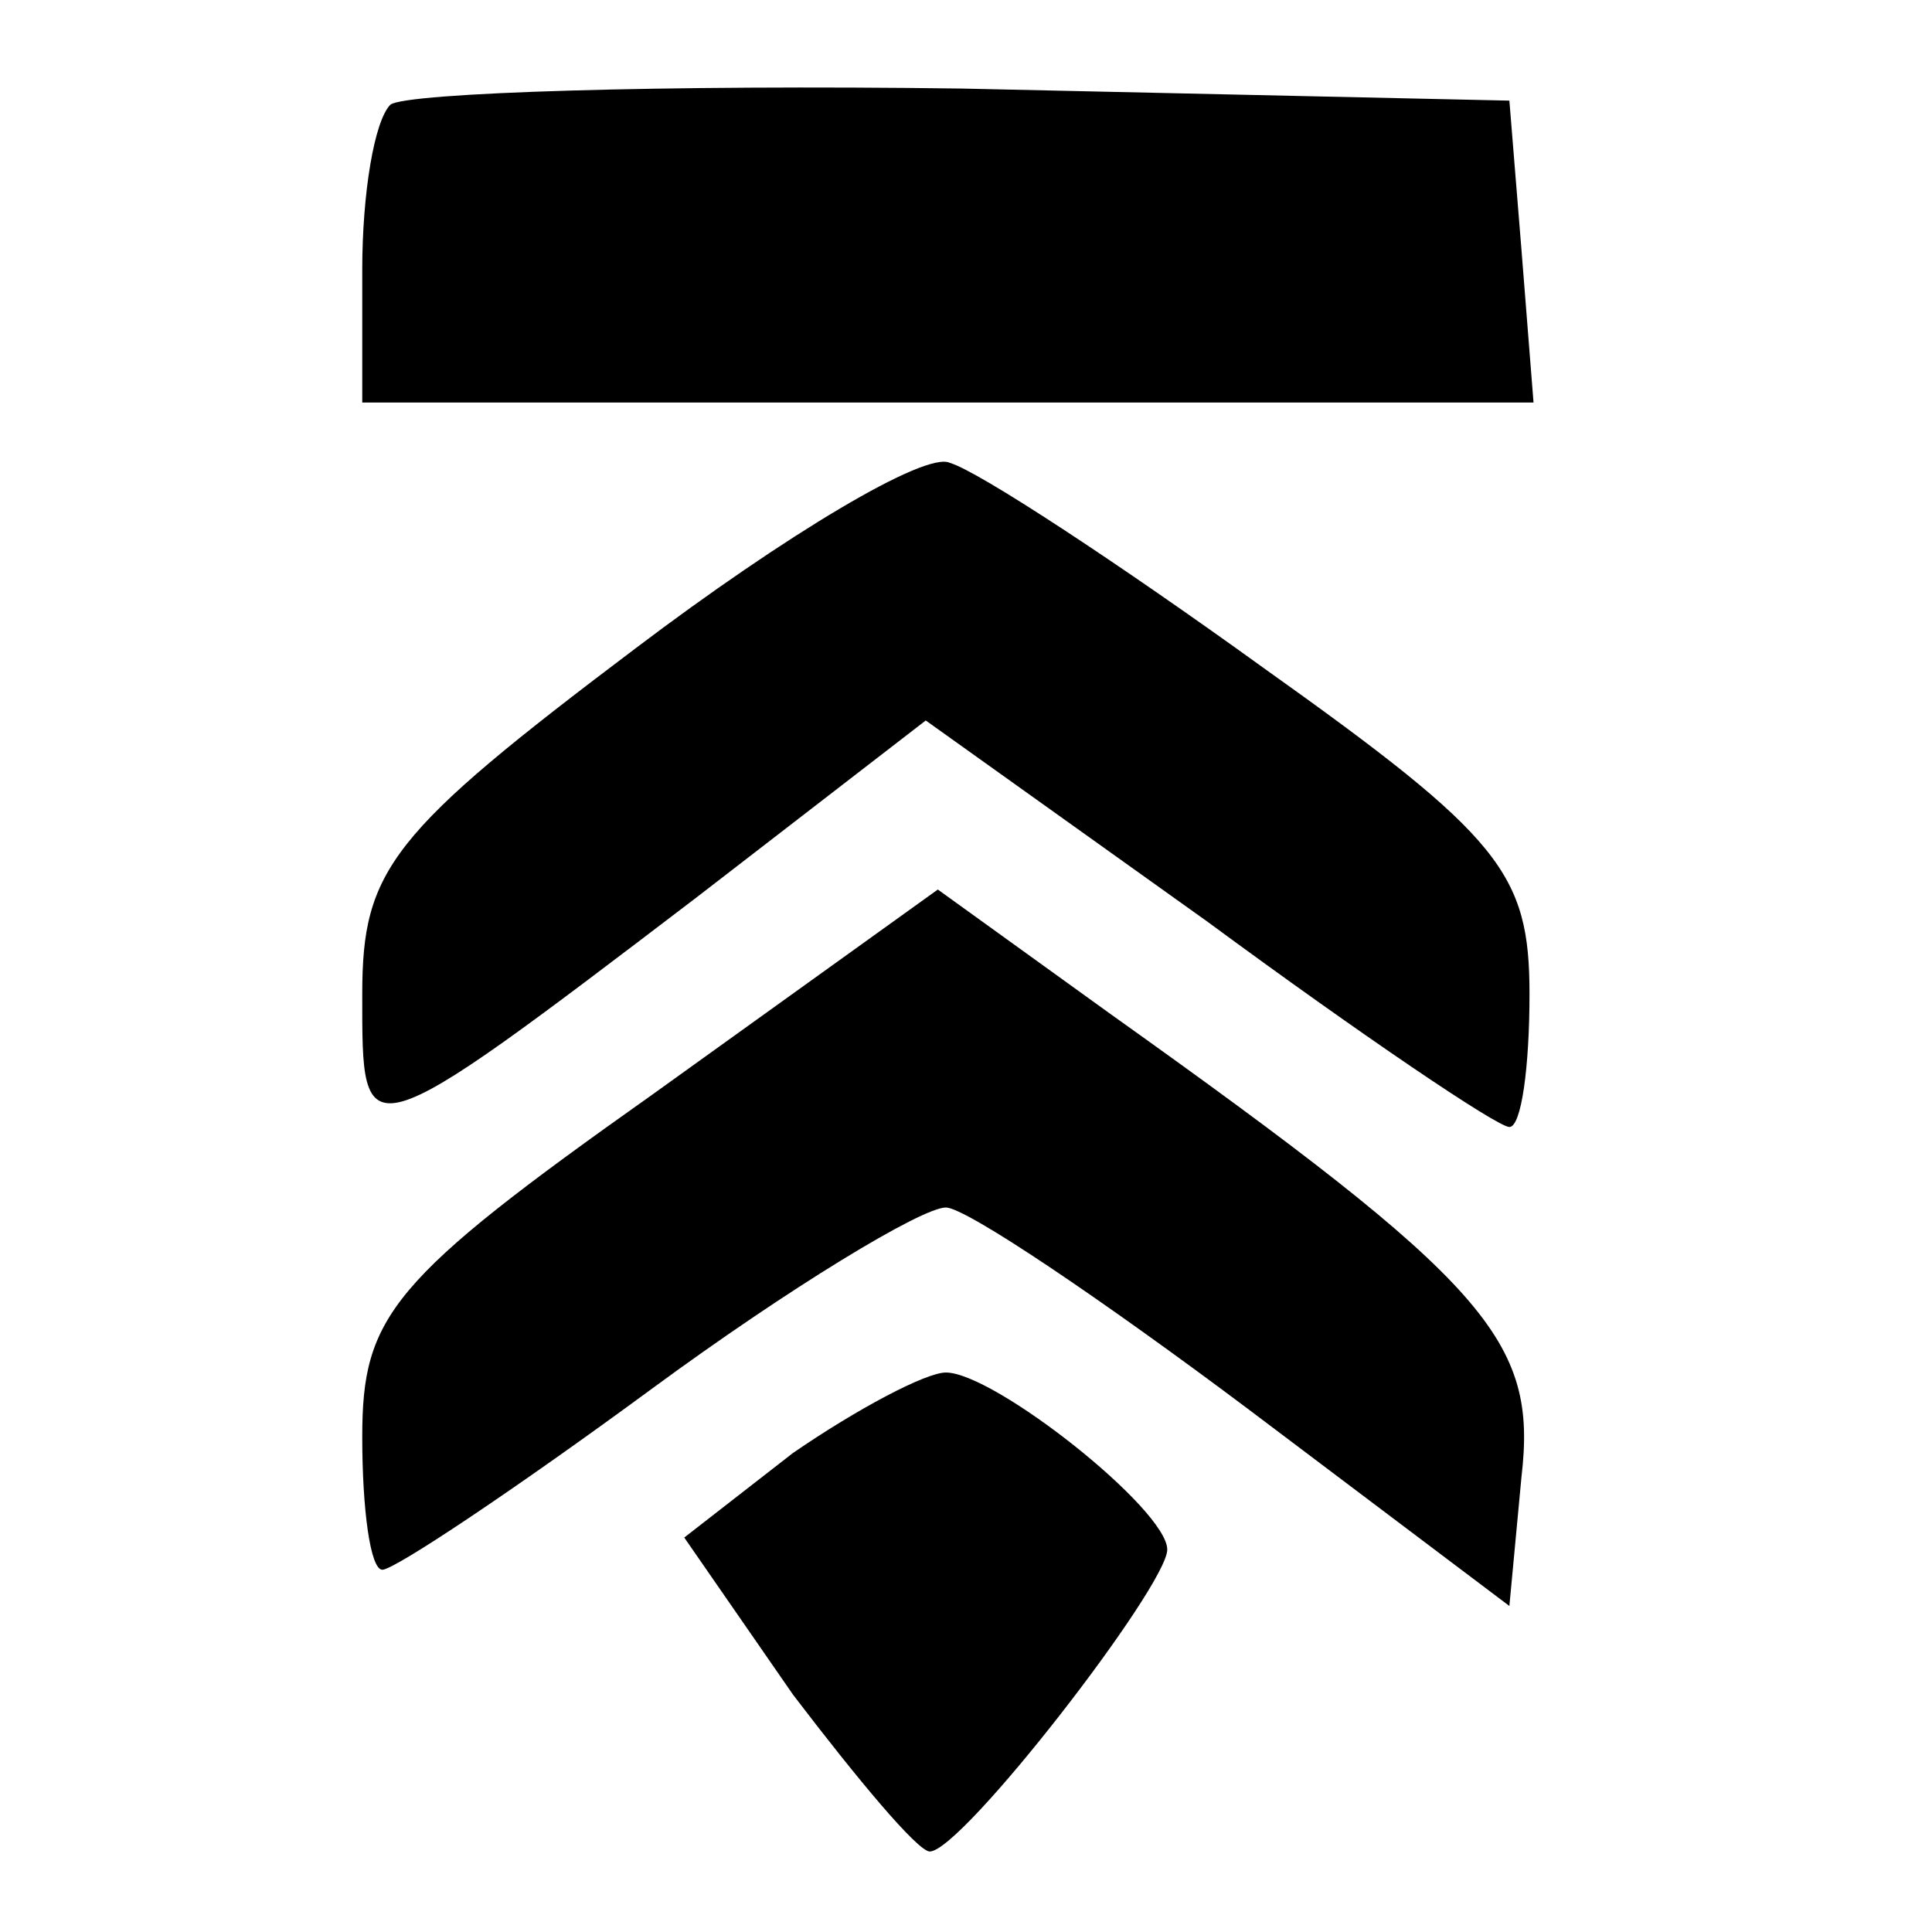
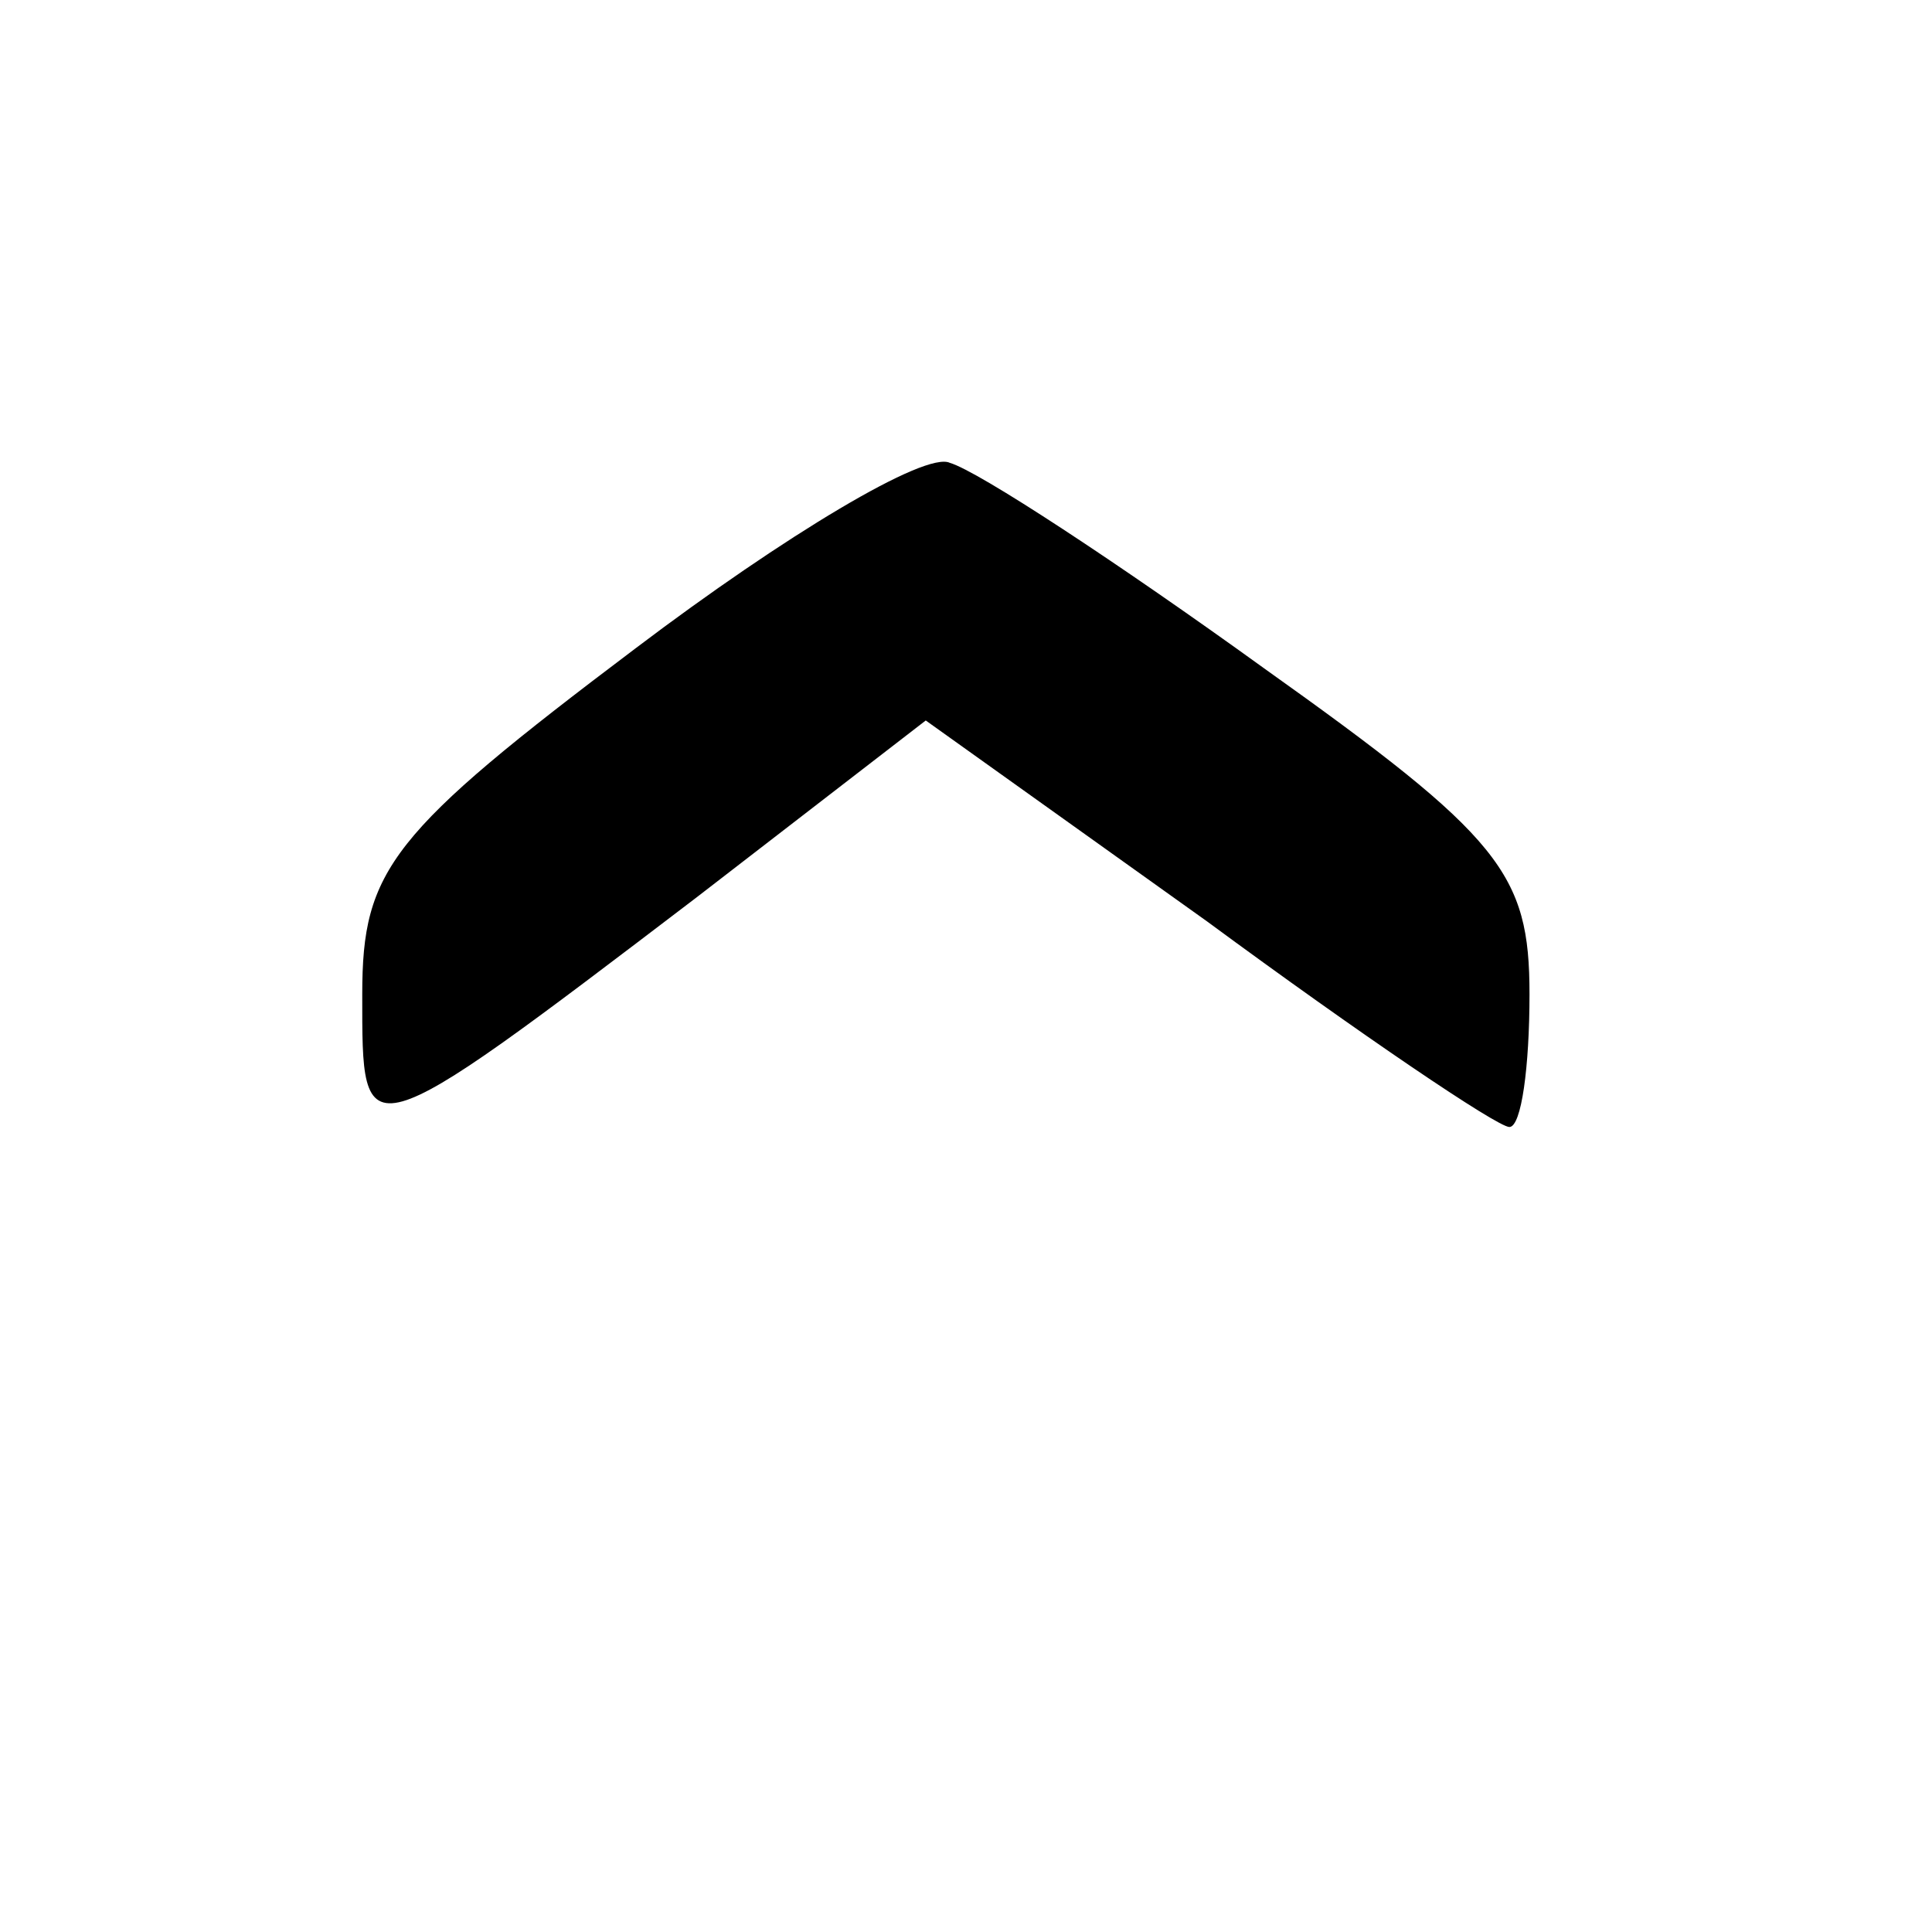
<svg xmlns="http://www.w3.org/2000/svg" version="1.0" width="48pt" height="48pt" viewBox="0 0 48 48" preserveAspectRatio="xMidYMid meet">
  <g transform="translate(0,48) scale(0.1,-0.1)" fill="#000000" stroke="none">
-     <path d="M97 454 c-4 -4 -7 -22 -7 -41 l0 -33 146 0 145 0 -3 38 -3 37 -136 3 c-74 1 -138 -1 -142 -4z" />
    <path d="M158 319 c-61 -46 -68 -55 -68 -86 0 -39 -1 -40 83 24 l57 44 70 -50 c38 -28 72 -51 75 -51 3 0 5 15 5 33 0 30 -7 39 -66 81 -36 26 -71 49 -78 51 -6 3 -41 -18 -78 -46z" />
-     <path d="M162 208 c-65 -46 -72 -55 -72 -85 0 -18 2 -33 5 -33 3 0 33 20 67 45 34 25 67 45 73 45 5 0 39 -23 75 -50 l65 -49 3 32 c4 34 -8 48 -102 115 l-43 31 -71 -51z" />
-     <path d="M197 119 l-27 -21 27 -39 c16 -21 31 -39 34 -39 8 0 59 66 59 75 0 10 -43 44 -55 44 -5 0 -22 -9 -38 -20z" />
  </g>
</svg>